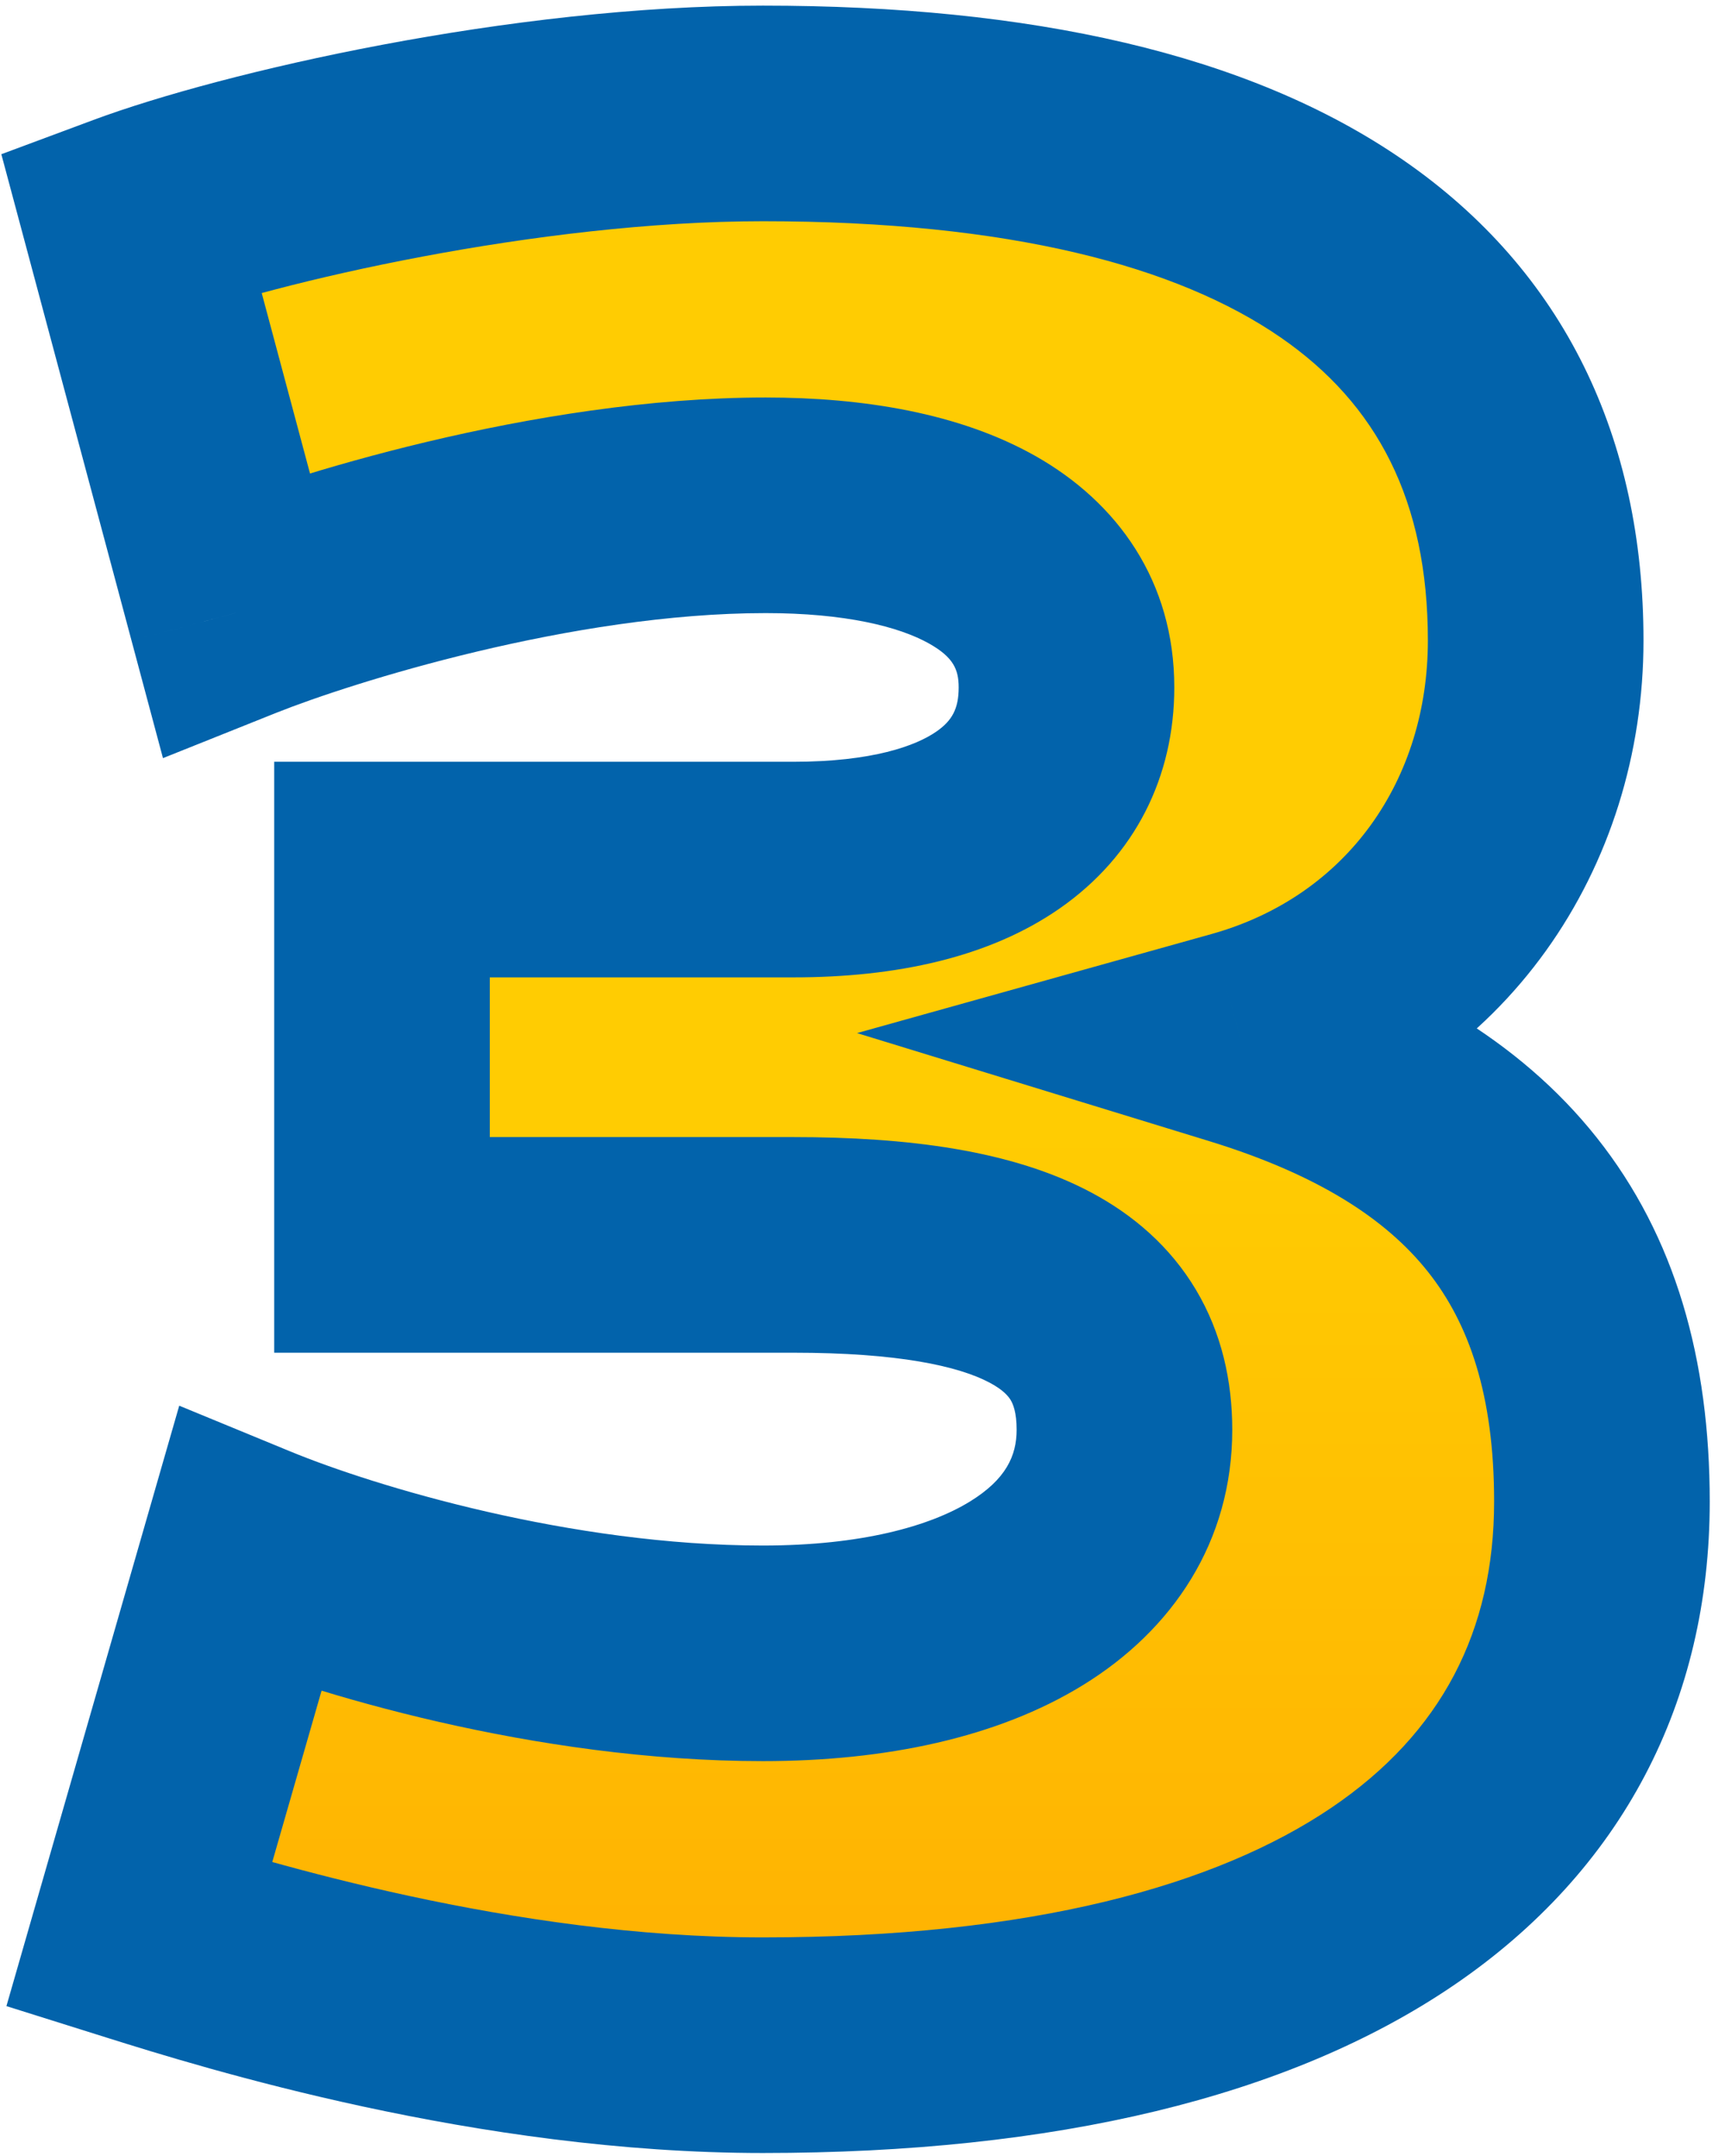
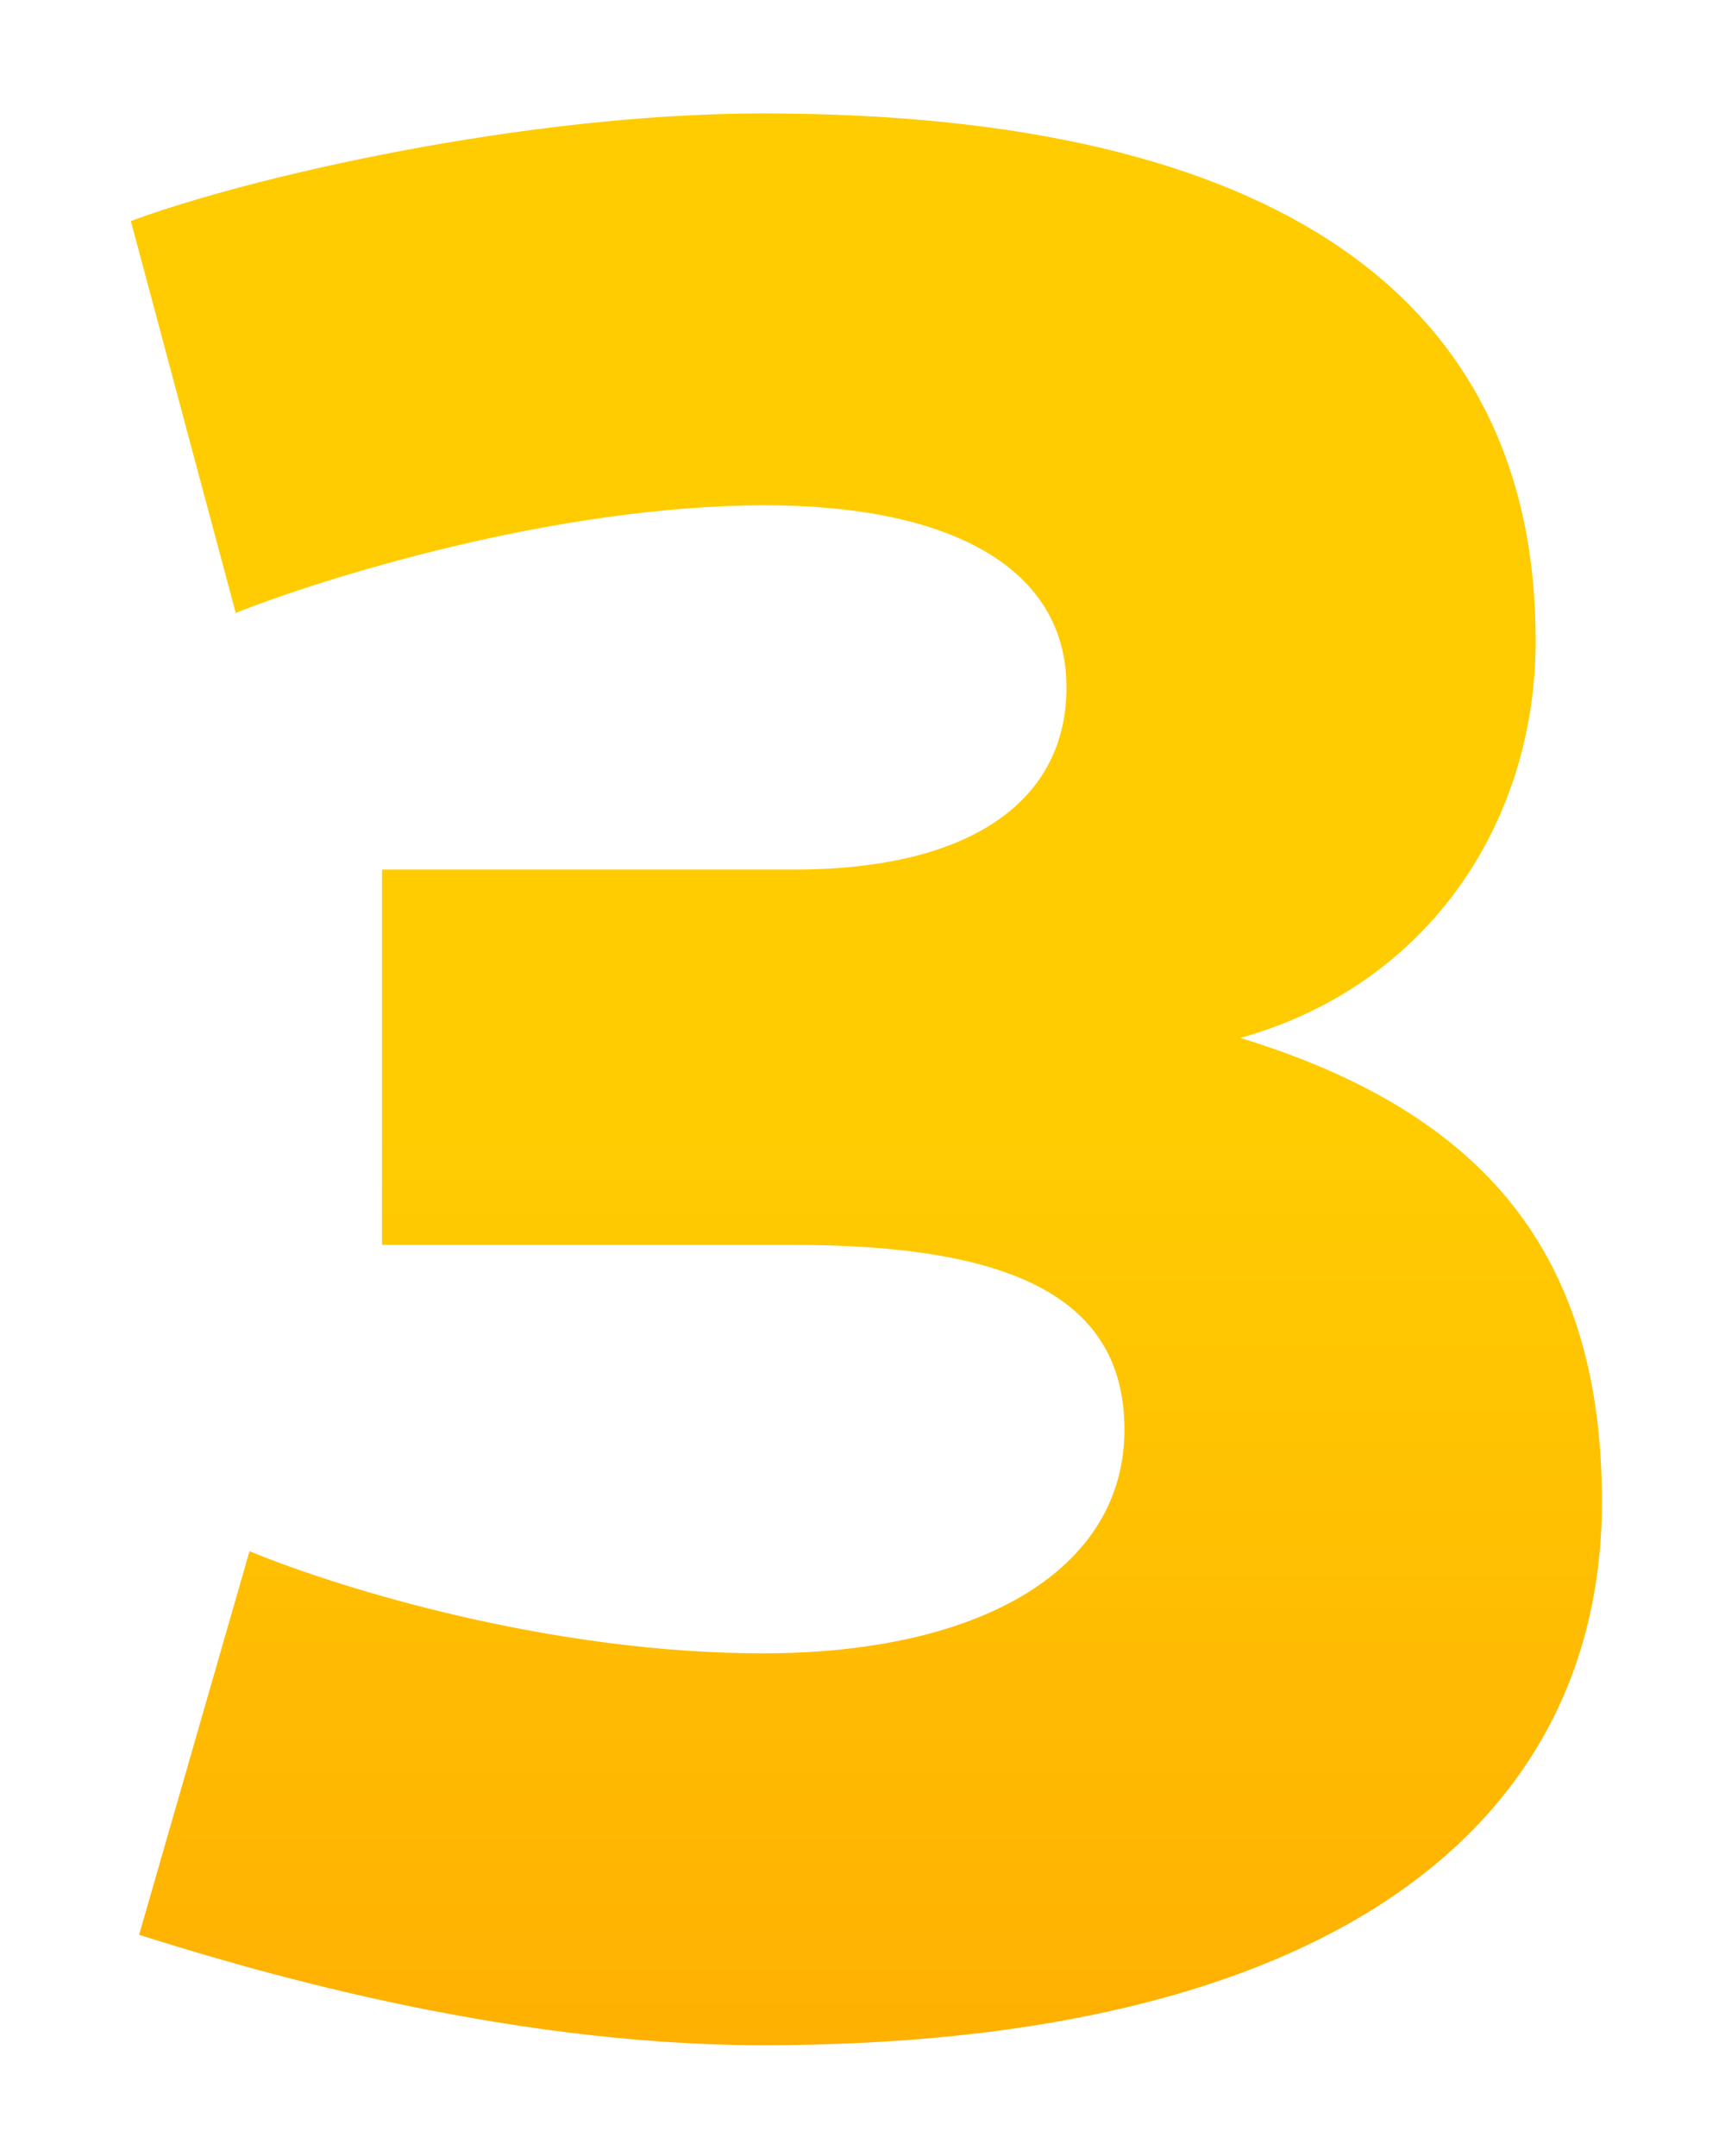
<svg xmlns="http://www.w3.org/2000/svg" width="80" height="100" viewBox="0 0 80 100" fill="none">
  <mask id="path-1-outside-1_435_15538" maskUnits="userSpaceOnUse" x="-0.835" y="-0.419" width="81" height="101" fill="black">
    <rect fill="white" x="-0.835" y="-0.419" width="81" height="101" />
-     <path d="M17.716 57.741V40.333H36.788C45.236 40.333 49.46 37.005 49.46 31.885C49.46 26.125 43.7 23.437 35.508 23.437C25.652 23.437 14.772 26.893 10.932 28.429L6.068 10.253C11.572 8.205 24.372 5.261 35.38 5.261C59.188 5.261 71.22 13.837 71.22 29.709C71.22 38.157 66.228 45.709 57.524 48.141C68.788 51.597 74.292 58.125 74.292 69.645C74.292 84.877 61.364 94.861 35.38 94.861C22.964 94.861 10.932 91.149 6.452 89.741L11.572 71.949C15.924 73.741 25.652 76.685 35.38 76.685C45.62 76.685 52.148 72.717 52.148 66.317C52.148 60.173 46.9 57.741 36.788 57.741H17.716Z" />
  </mask>
  <path d="M17.716 57.741V40.333H36.788C45.236 40.333 49.46 37.005 49.46 31.885C49.46 26.125 43.7 23.437 35.508 23.437C25.652 23.437 14.772 26.893 10.932 28.429L6.068 10.253C11.572 8.205 24.372 5.261 35.38 5.261C59.188 5.261 71.22 13.837 71.22 29.709C71.22 38.157 66.228 45.709 57.524 48.141C68.788 51.597 74.292 58.125 74.292 69.645C74.292 84.877 61.364 94.861 35.38 94.861C22.964 94.861 10.932 91.149 6.452 89.741L11.572 71.949C15.924 73.741 25.652 76.685 35.38 76.685C45.62 76.685 52.148 72.717 52.148 66.317C52.148 60.173 46.9 57.741 36.788 57.741H17.716Z" fill="url(#paint0_linear_435_15538)" />
-   <path d="M17.716 57.741H12.716V62.741H17.716V57.741ZM17.716 40.333V35.333H12.716V40.333H17.716ZM10.932 28.429L6.102 29.721L7.558 35.164L12.789 33.071L10.932 28.429ZM6.068 10.253L4.324 5.567L0.062 7.153L1.238 11.546L6.068 10.253ZM57.524 48.141L56.178 43.325L39.747 47.917L56.057 52.921L57.524 48.141ZM6.452 89.741L1.647 88.358L0.298 93.048L4.953 94.511L6.452 89.741ZM11.572 71.949L13.476 67.326L8.312 65.199L6.767 70.566L11.572 71.949ZM22.716 57.741V40.333H12.716V57.741H22.716ZM17.716 45.333H36.788V35.333H17.716V45.333ZM36.788 45.333C41.561 45.333 45.881 44.41 49.151 42.131C52.654 39.689 54.46 36.018 54.46 31.885H44.46C44.46 32.872 44.154 33.425 43.433 33.927C42.479 34.592 40.463 35.333 36.788 35.333V45.333ZM54.46 31.885C54.46 26.953 51.82 23.297 48.015 21.148C44.493 19.158 40.025 18.437 35.508 18.437V28.437C39.183 28.437 41.691 29.06 43.097 29.854C44.22 30.489 44.46 31.057 44.46 31.885H54.46ZM35.508 18.437C24.753 18.437 13.199 22.137 9.075 23.787L12.789 33.071C16.345 31.649 26.551 28.437 35.508 28.437V18.437ZM15.762 27.136L10.898 8.96L1.238 11.546L6.102 29.721L15.762 27.136ZM7.812 14.939C12.811 13.079 25.021 10.261 35.38 10.261V0.261C23.723 0.261 10.333 3.331 4.324 5.567L7.812 14.939ZM35.38 10.261C46.822 10.261 54.601 12.346 59.389 15.649C63.871 18.741 66.22 23.227 66.22 29.709H76.22C76.22 20.319 72.553 12.581 65.067 7.417C57.887 2.464 47.746 0.261 35.38 0.261V10.261ZM66.22 29.709C66.22 36.132 62.519 41.554 56.178 43.325L58.87 52.956C69.937 49.864 76.22 40.182 76.22 29.709H66.22ZM56.057 52.921C61.098 54.468 64.268 56.526 66.217 58.979C68.126 61.382 69.292 64.702 69.292 69.645H79.292C79.292 63.068 77.706 57.364 74.047 52.759C70.428 48.204 65.214 45.27 58.991 43.361L56.057 52.921ZM69.292 69.645C69.292 75.628 66.861 80.373 61.771 83.829C56.439 87.449 47.842 89.861 35.38 89.861V99.861C48.902 99.861 59.761 97.281 67.389 92.102C75.259 86.757 79.292 78.894 79.292 69.645H69.292ZM35.38 89.861C23.798 89.861 12.408 86.372 7.951 84.971L4.953 94.511C9.456 95.926 22.13 99.861 35.38 99.861V89.861ZM11.257 91.124L16.377 73.332L6.767 70.566L1.647 88.358L11.257 91.124ZM9.668 76.572C14.423 78.53 24.812 81.685 35.38 81.685V71.685C26.492 71.685 17.425 68.952 13.476 67.326L9.668 76.572ZM35.38 81.685C41.051 81.685 46.257 80.601 50.224 78.159C54.374 75.606 57.148 71.519 57.148 66.317H47.148C47.148 67.515 46.658 68.612 44.984 69.643C43.127 70.785 39.95 71.685 35.38 71.685V81.685ZM57.148 66.317C57.148 64.054 56.658 61.83 55.467 59.828C54.273 57.822 52.562 56.354 50.616 55.315C46.918 53.339 42.05 52.741 36.788 52.741V62.741C41.638 62.741 44.45 63.359 45.904 64.135C46.534 64.472 46.767 64.764 46.874 64.942C46.982 65.124 47.148 65.508 47.148 66.317H57.148ZM36.788 52.741H17.716V62.741H36.788V52.741Z" fill="#0263AB" mask="url(#path-1-outside-1_435_15538)" />
  <defs>
    <linearGradient id="paint0_linear_435_15538" x1="39.461" y1="-37.599" x2="39.461" y2="126.206" gradientUnits="userSpaceOnUse">
      <stop offset="0.55" stop-color="#FFCC02" />
      <stop offset="0.82" stop-color="#FFAF02" />
    </linearGradient>
  </defs>
</svg>